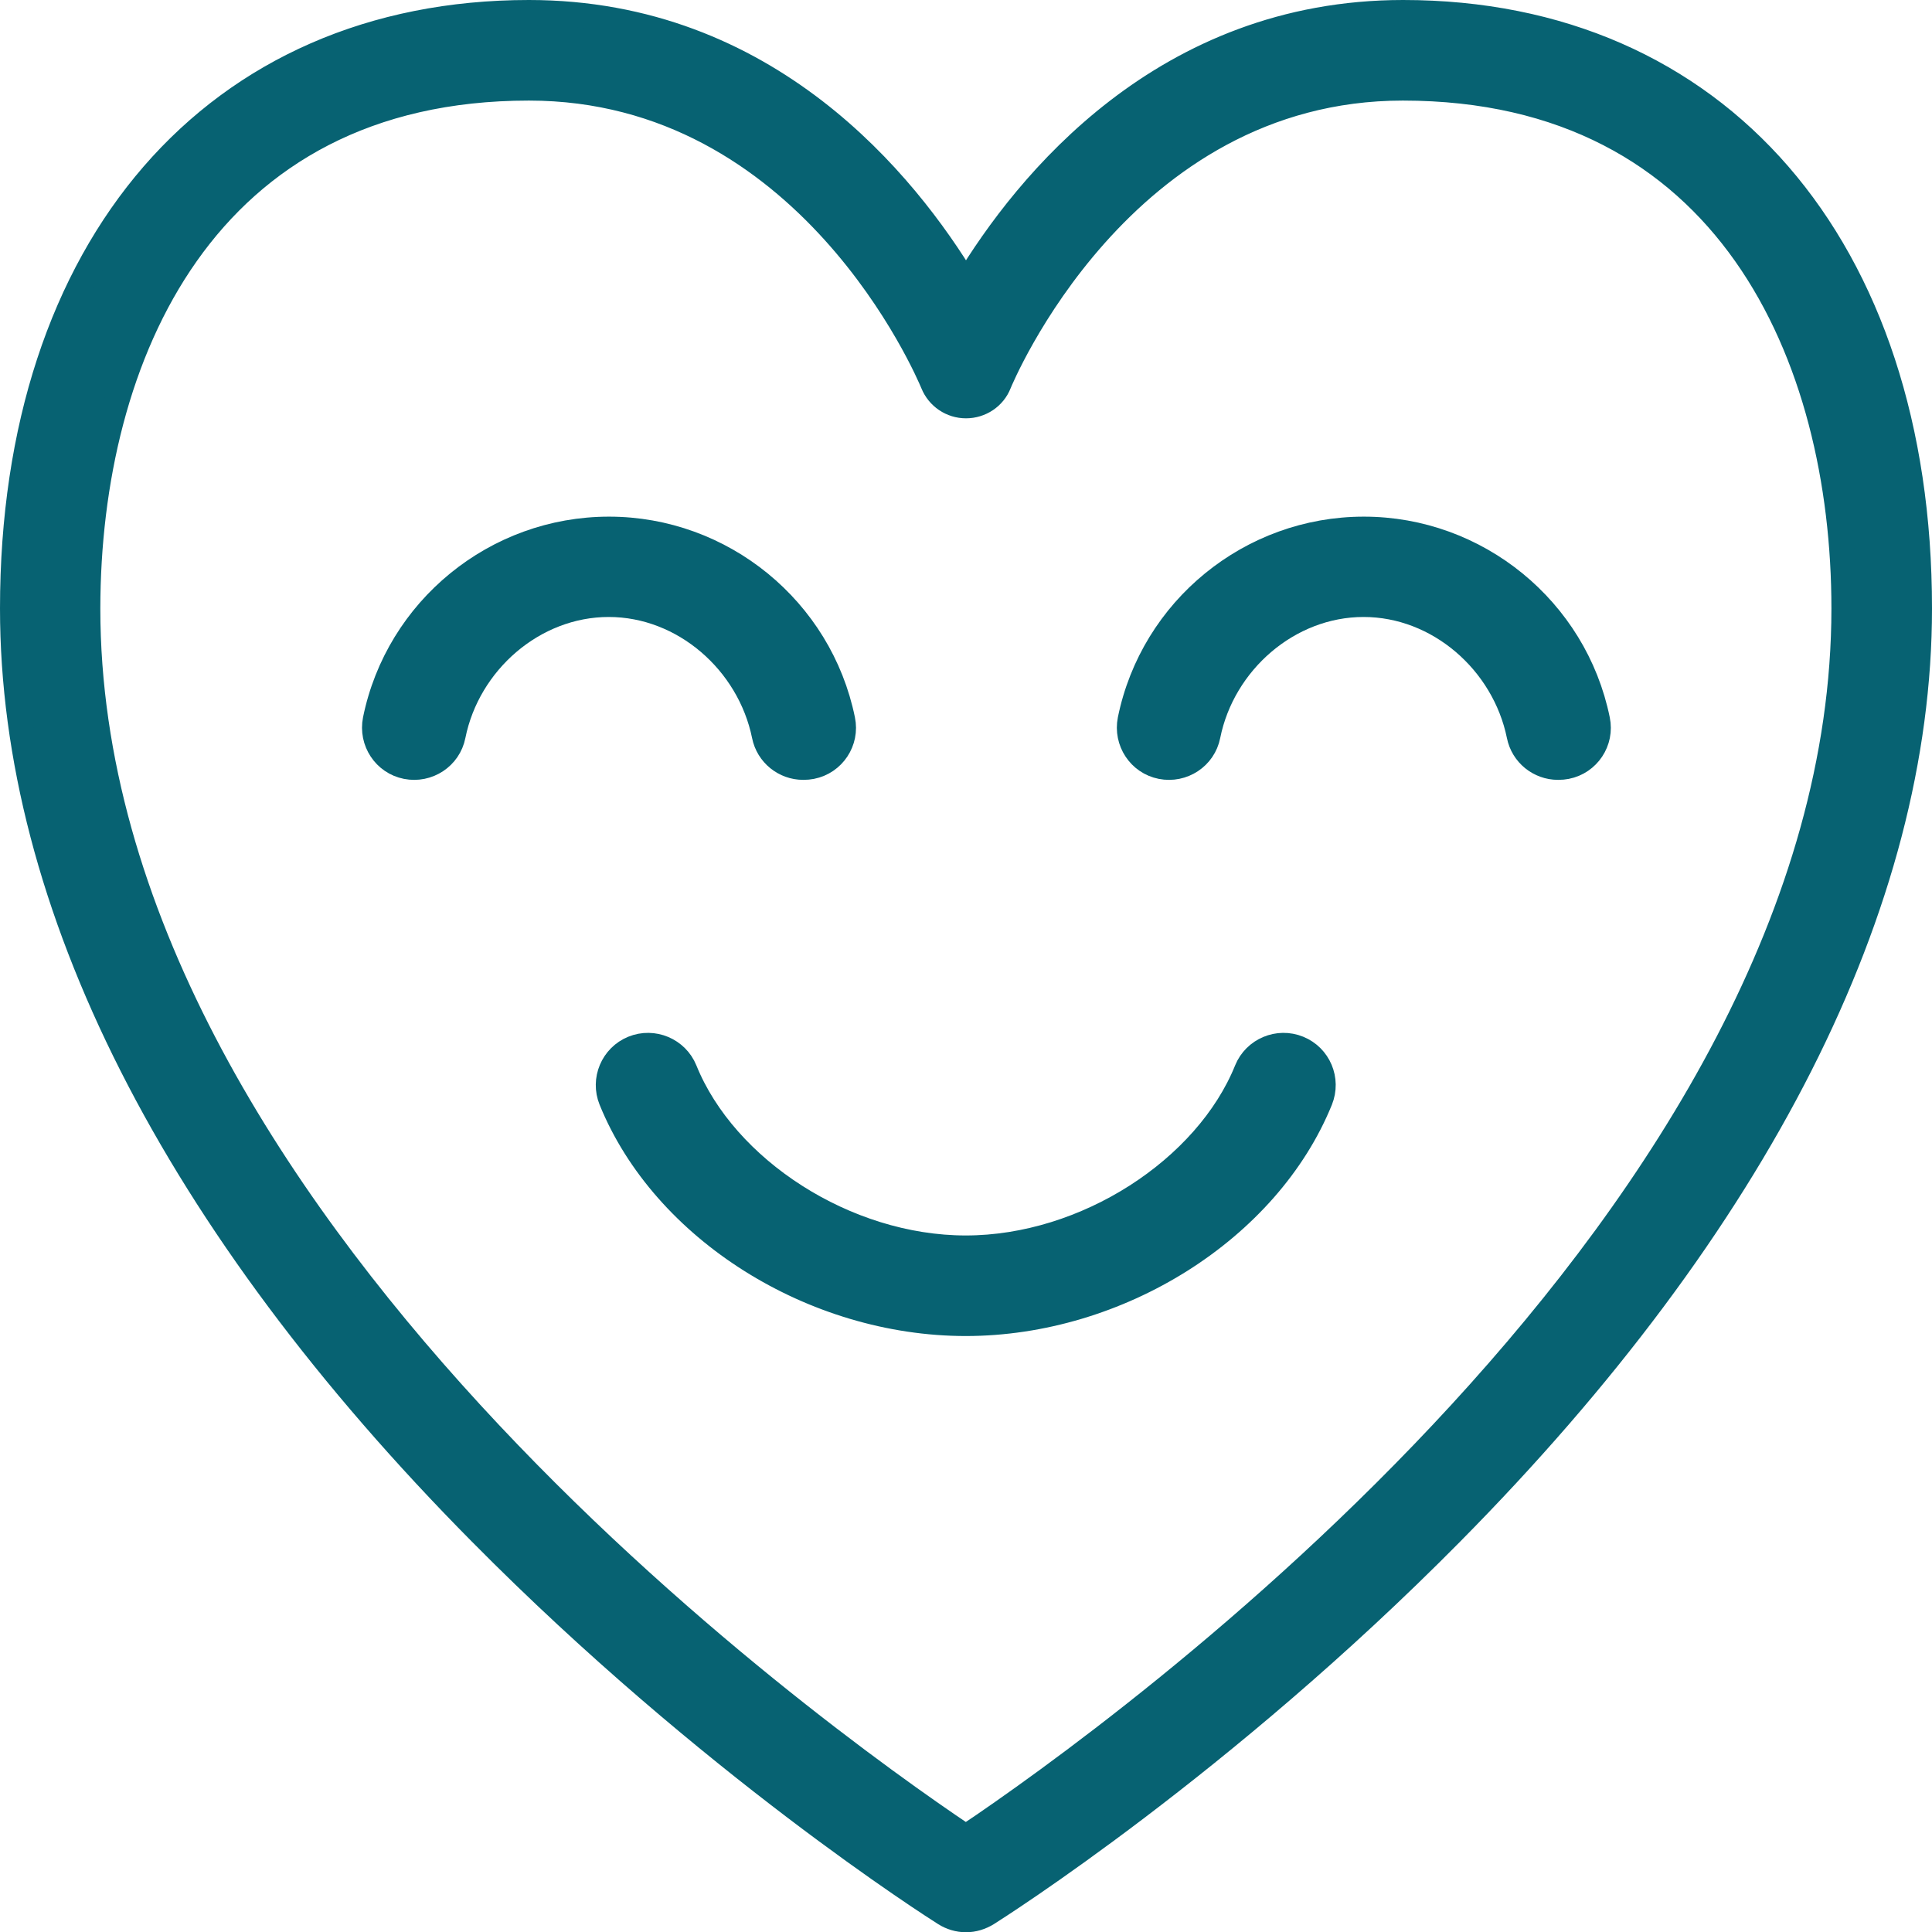
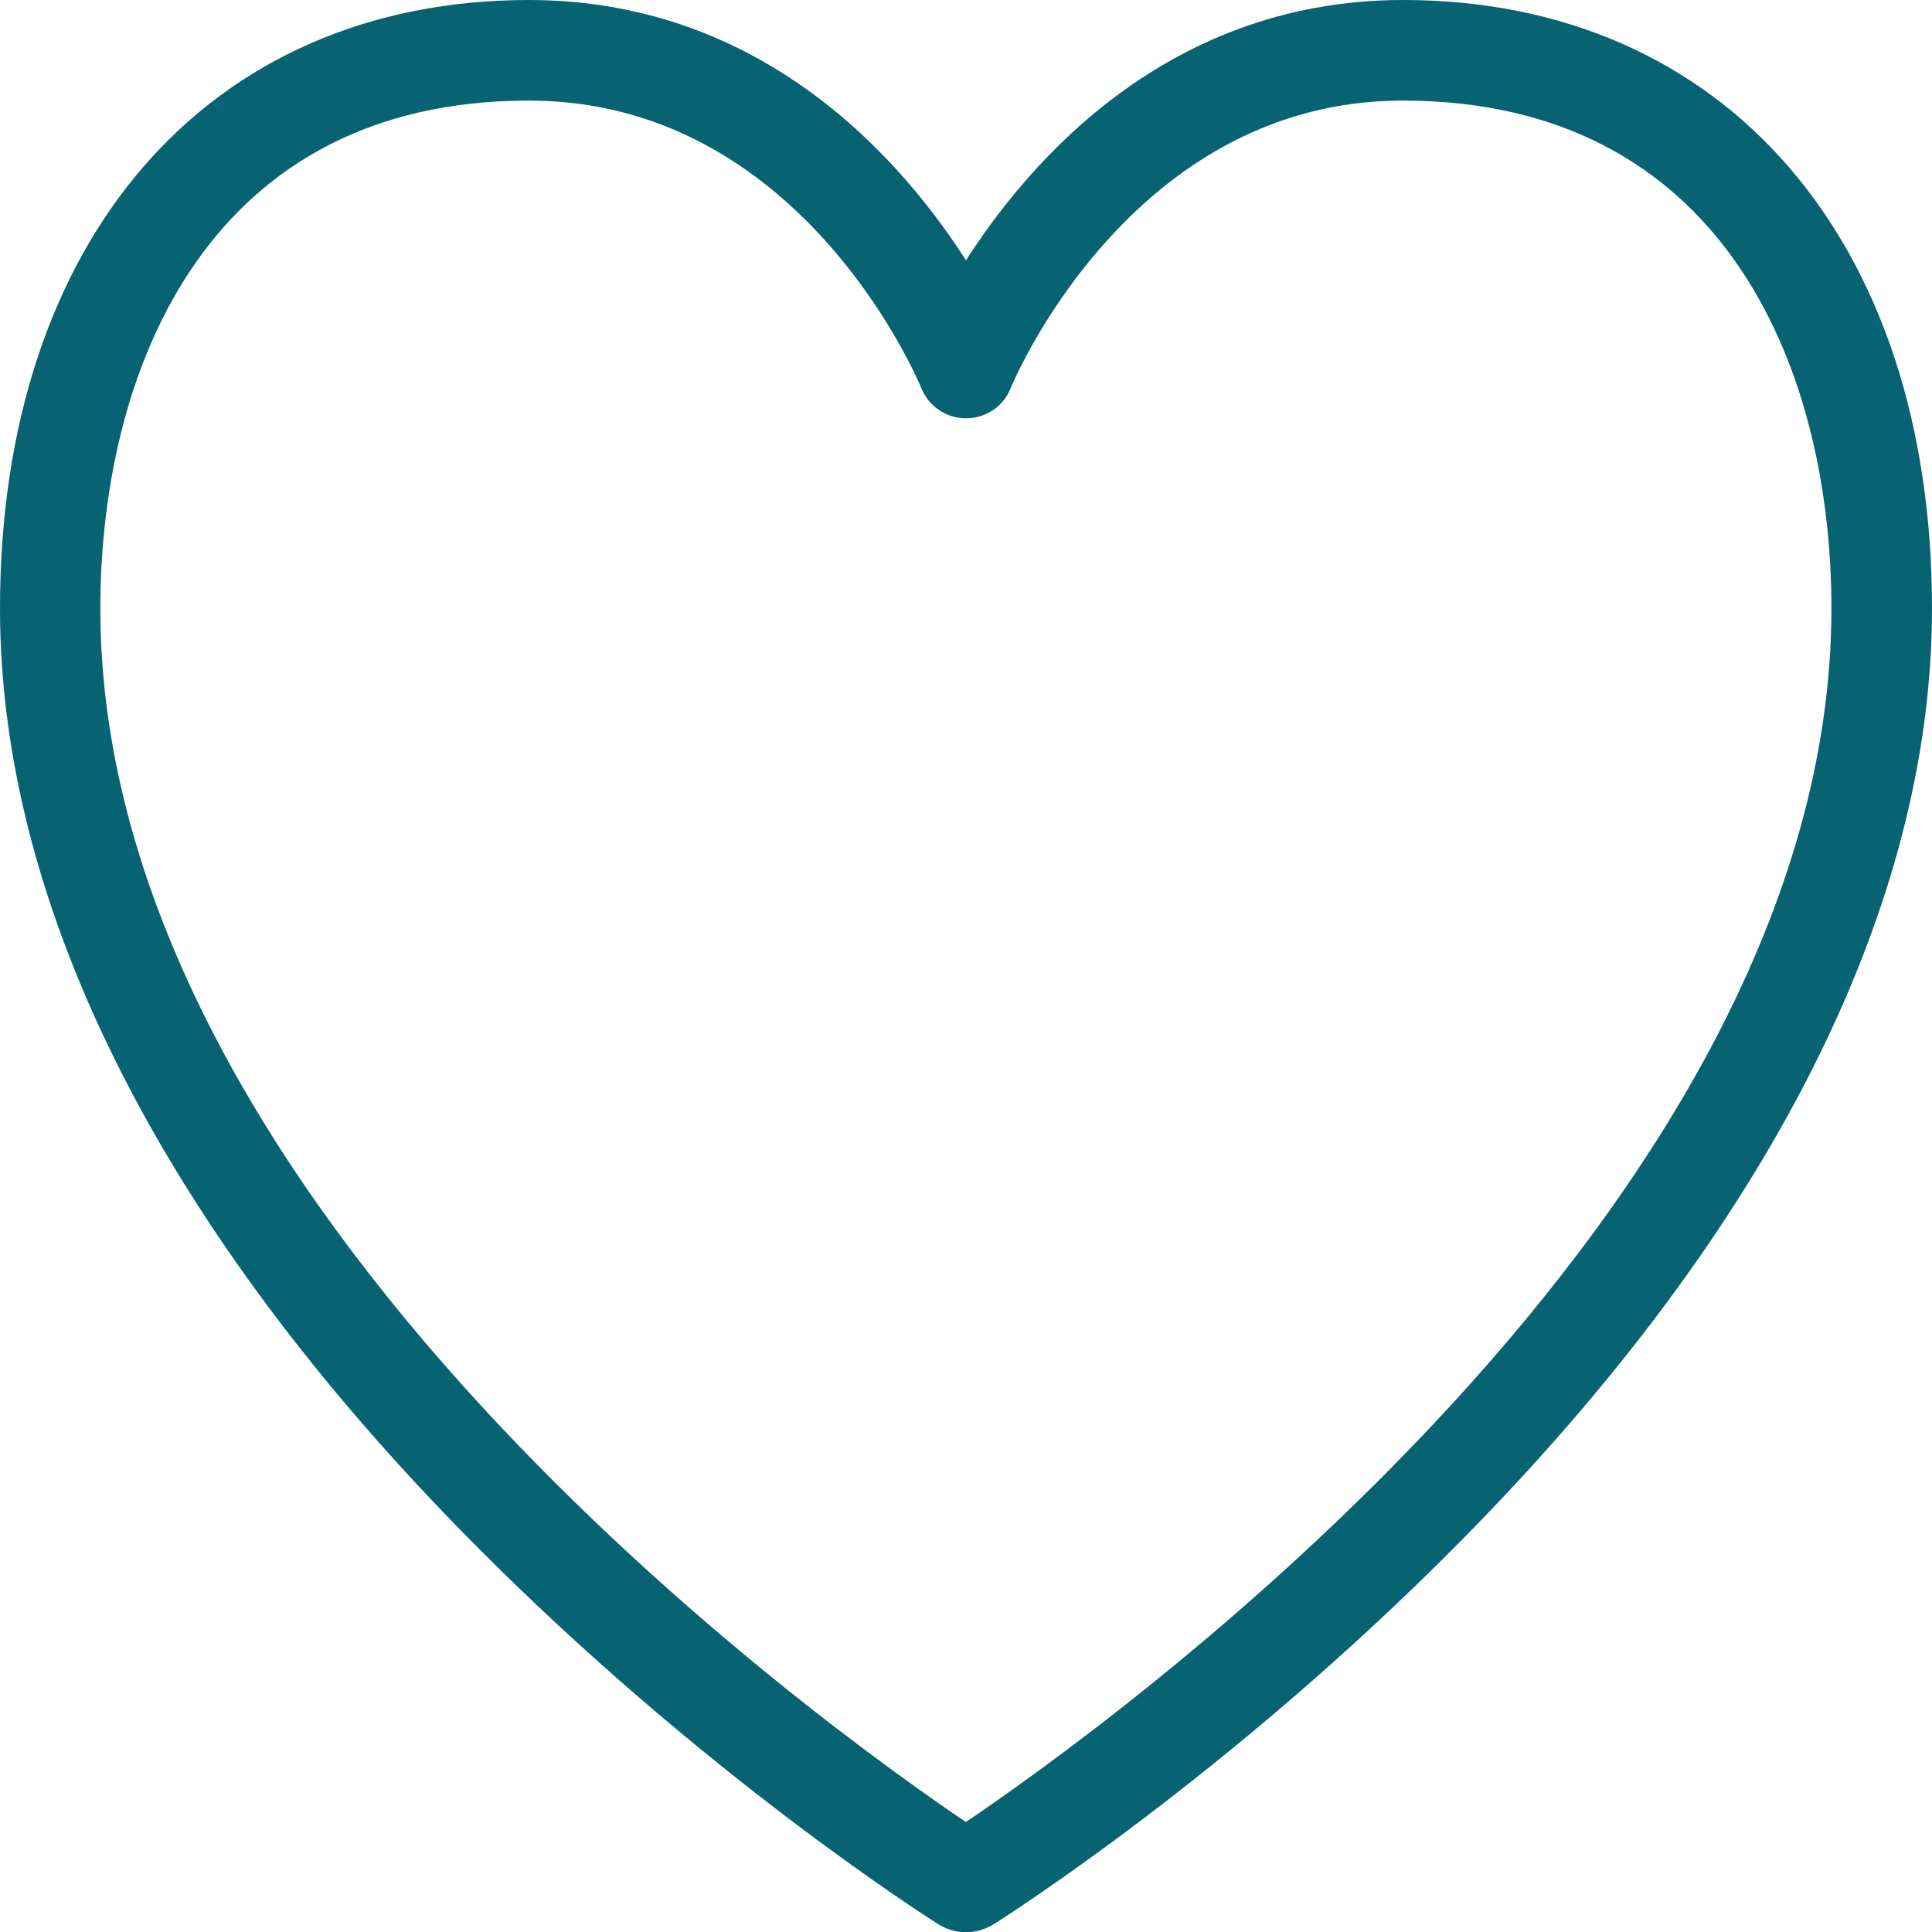
<svg xmlns="http://www.w3.org/2000/svg" id="Layer_2" width="77.22" height="77.22" viewBox="0 0 77.22 77.22">
  <defs>
    <style>.cls-1{fill:#076272;stroke:#076272;stroke-miterlimit:10;}</style>
  </defs>
  <g id="Layer_1-2">
    <g>
      <path class="cls-1" d="m56.08.5c-9.54,0-15.05,6.83-17.47,10.85C36.19,7.33,30.68.5,21.14.5,8.6.5.5,9.85.5,24.32c0,11.8,6.47,24.58,18.72,36.95,9.15,9.25,18.16,14.97,18.54,15.21.25.16.55.25.85.25h0c.3,0,.59-.09.85-.25.38-.24,9.39-5.95,18.54-15.21,12.25-12.38,18.72-25.16,18.72-36.95,0-14.47-8.1-23.82-20.64-23.82Zm-17.38,72.87l-.09.06-.09-.06c-5.85-3.93-35.01-24.76-35.01-49.05C3.52,14.26,8.15,3.52,21.14,3.52c11.15,0,15.95,11.33,16.15,11.81.22.54.74.89,1.32.89.58,0,1.11-.35,1.32-.89.05-.12,4.85-11.81,16.14-11.81,13,0,17.63,10.75,17.63,20.8,0,24.27-29.16,45.12-35.01,49.05Z" />
-       <path class="cls-1" d="m32.1,30.67c-.74,0-1.4-.52-1.55-1.27-.6-2.94-3.22-5.24-6.22-5.24s-5.63,2.3-6.22,5.24c-.17.86-1.01,1.41-1.87,1.24-.86-.17-1.41-1.01-1.24-1.87.9-4.42,4.82-7.62,9.34-7.62s8.44,3.21,9.34,7.62c.18.86-.38,1.7-1.24,1.87-.11.02-.21.03-.32.03Z" />
-       <path class="cls-1" d="m62.27,30.67c-.74,0-1.4-.52-1.55-1.27-.6-2.94-3.22-5.24-6.22-5.24s-5.63,2.3-6.22,5.24c-.17.86-1.01,1.41-1.87,1.24-.86-.17-1.41-1.01-1.24-1.87.9-4.42,4.82-7.62,9.34-7.62s8.44,3.21,9.34,7.62c.18.86-.38,1.7-1.24,1.87-.11.02-.21.03-.32.03Z" />
-       <path class="cls-1" d="m38.61,52.9c-6.12,0-12.08-3.76-14.18-8.93-.33-.81.06-1.74.87-2.07.81-.33,1.74.06,2.07.87,1.6,3.96,6.43,7.11,11.23,7.11s9.63-3.15,11.23-7.11c.33-.81,1.26-1.2,2.07-.87.81.33,1.2,1.25.87,2.07-2.1,5.17-8.06,8.93-14.18,8.93Z" />
    </g>
  </g>
</svg>